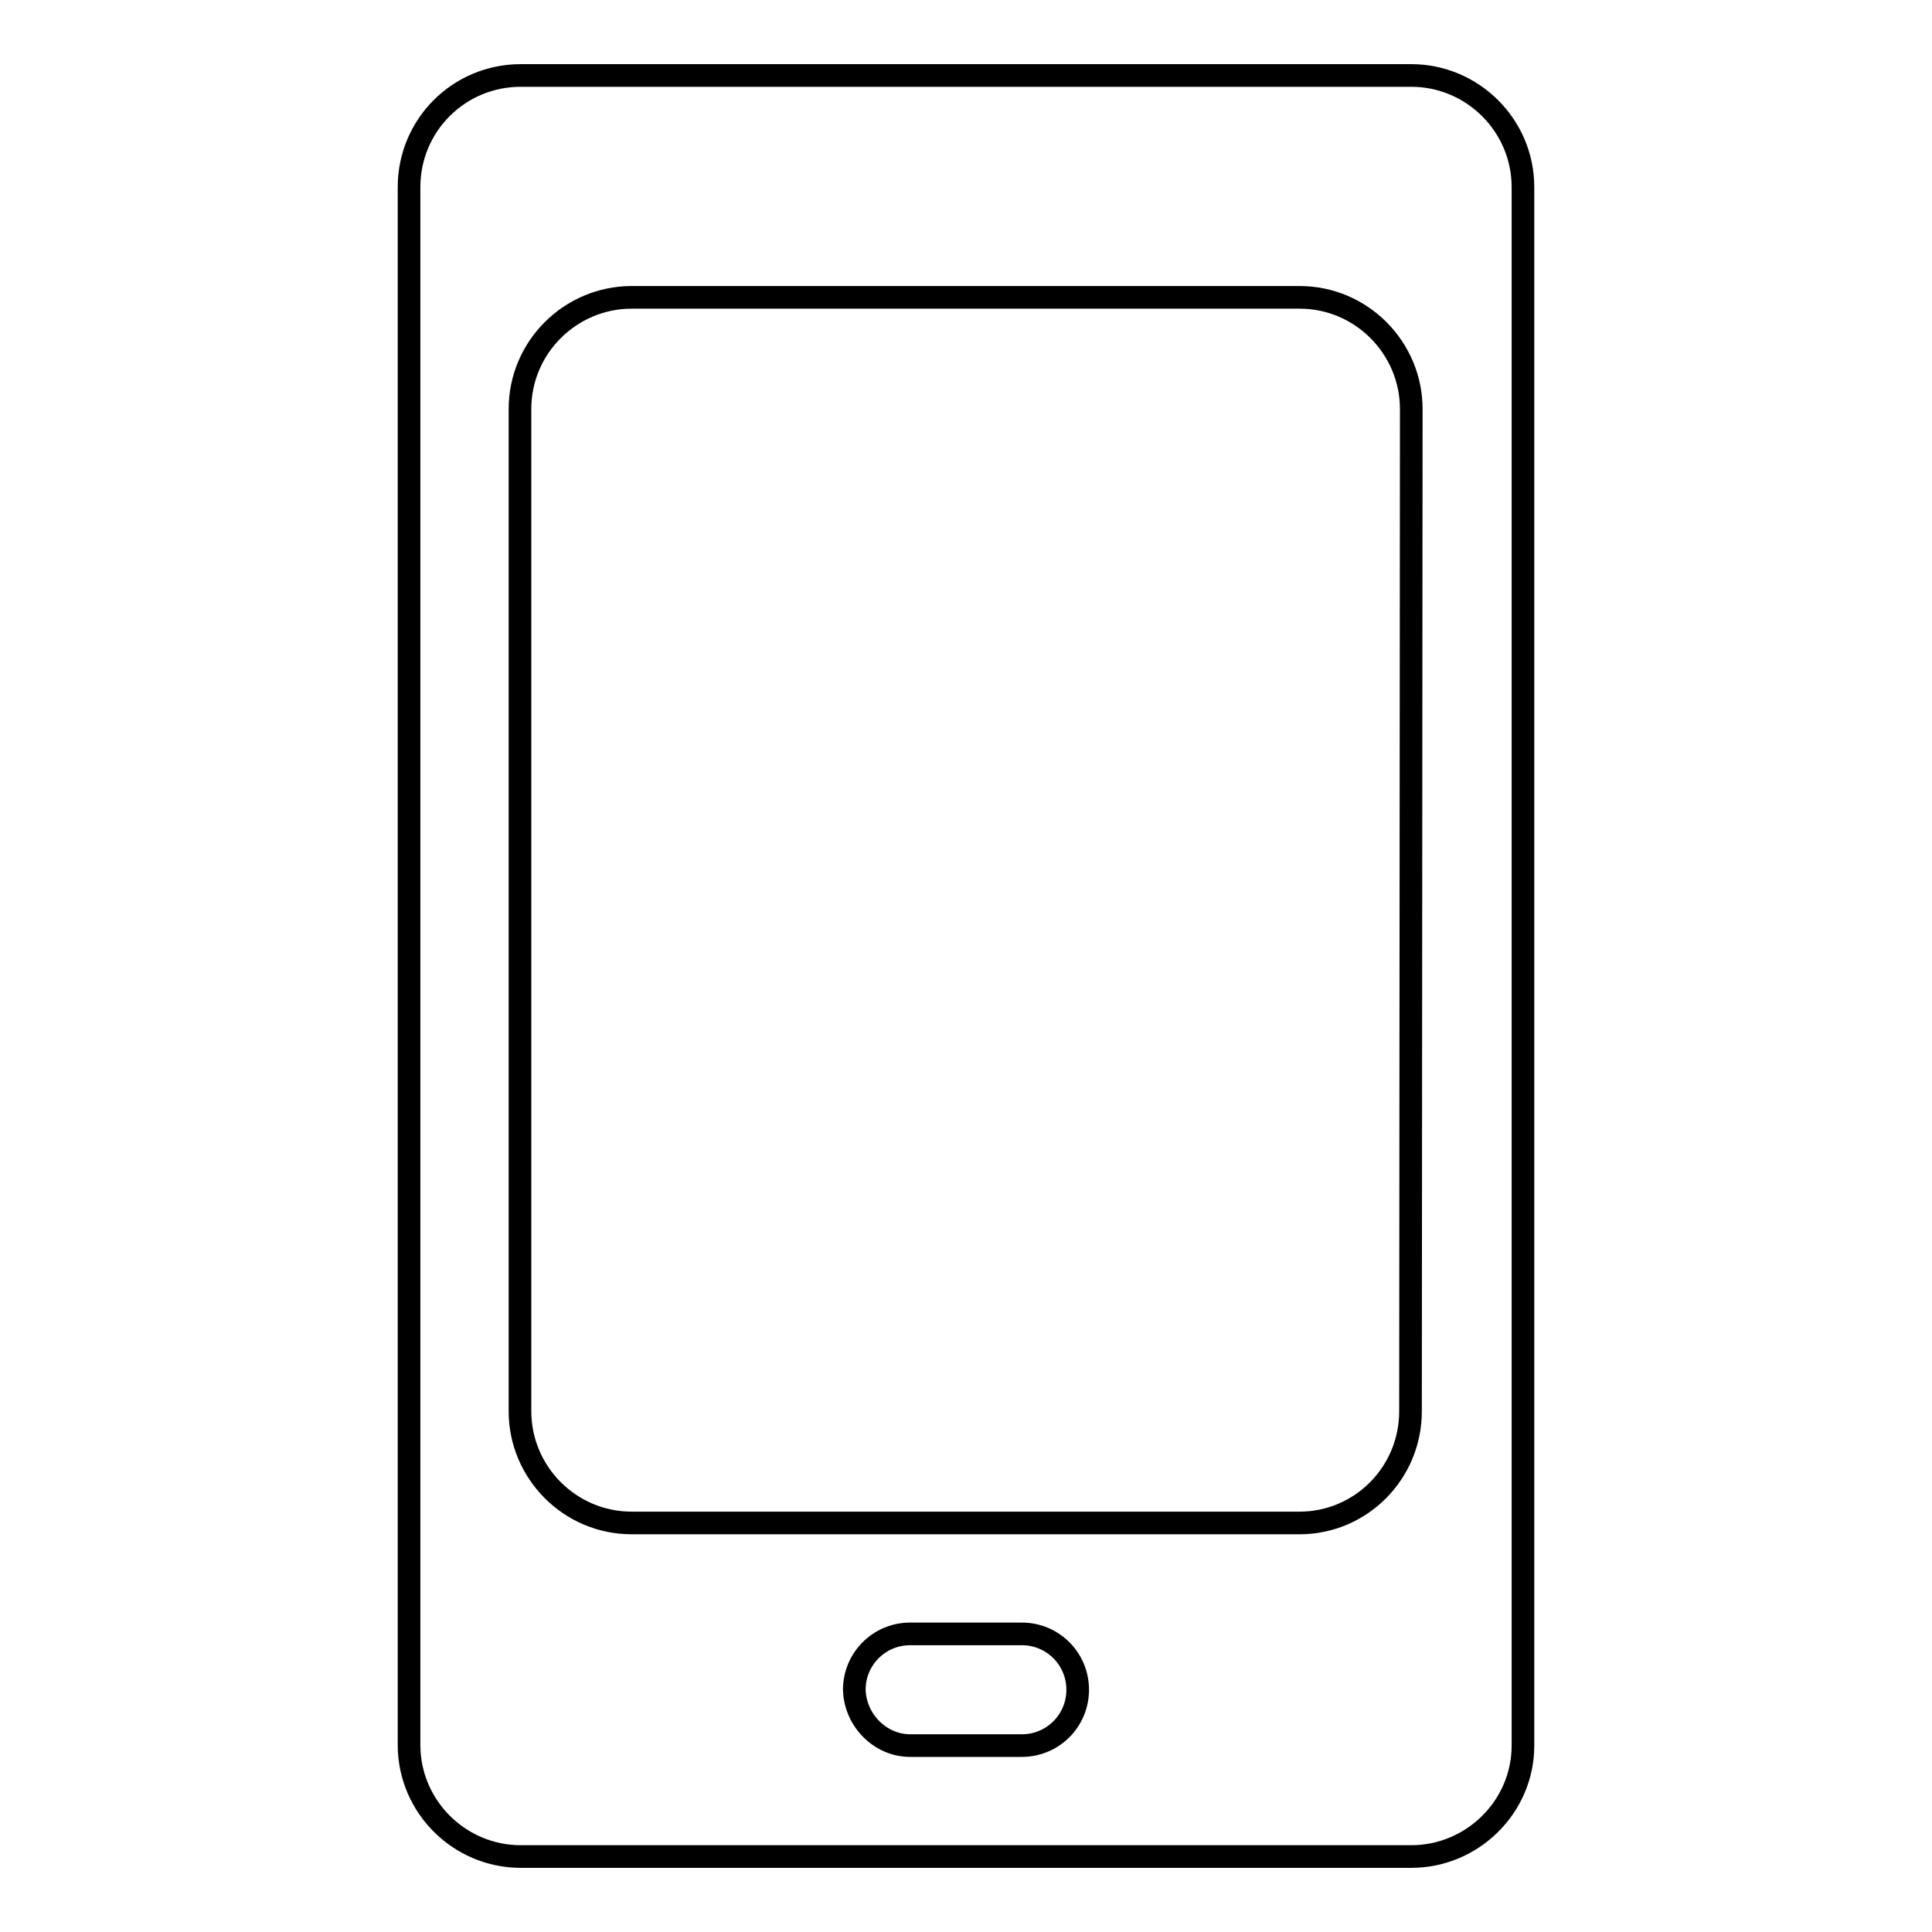
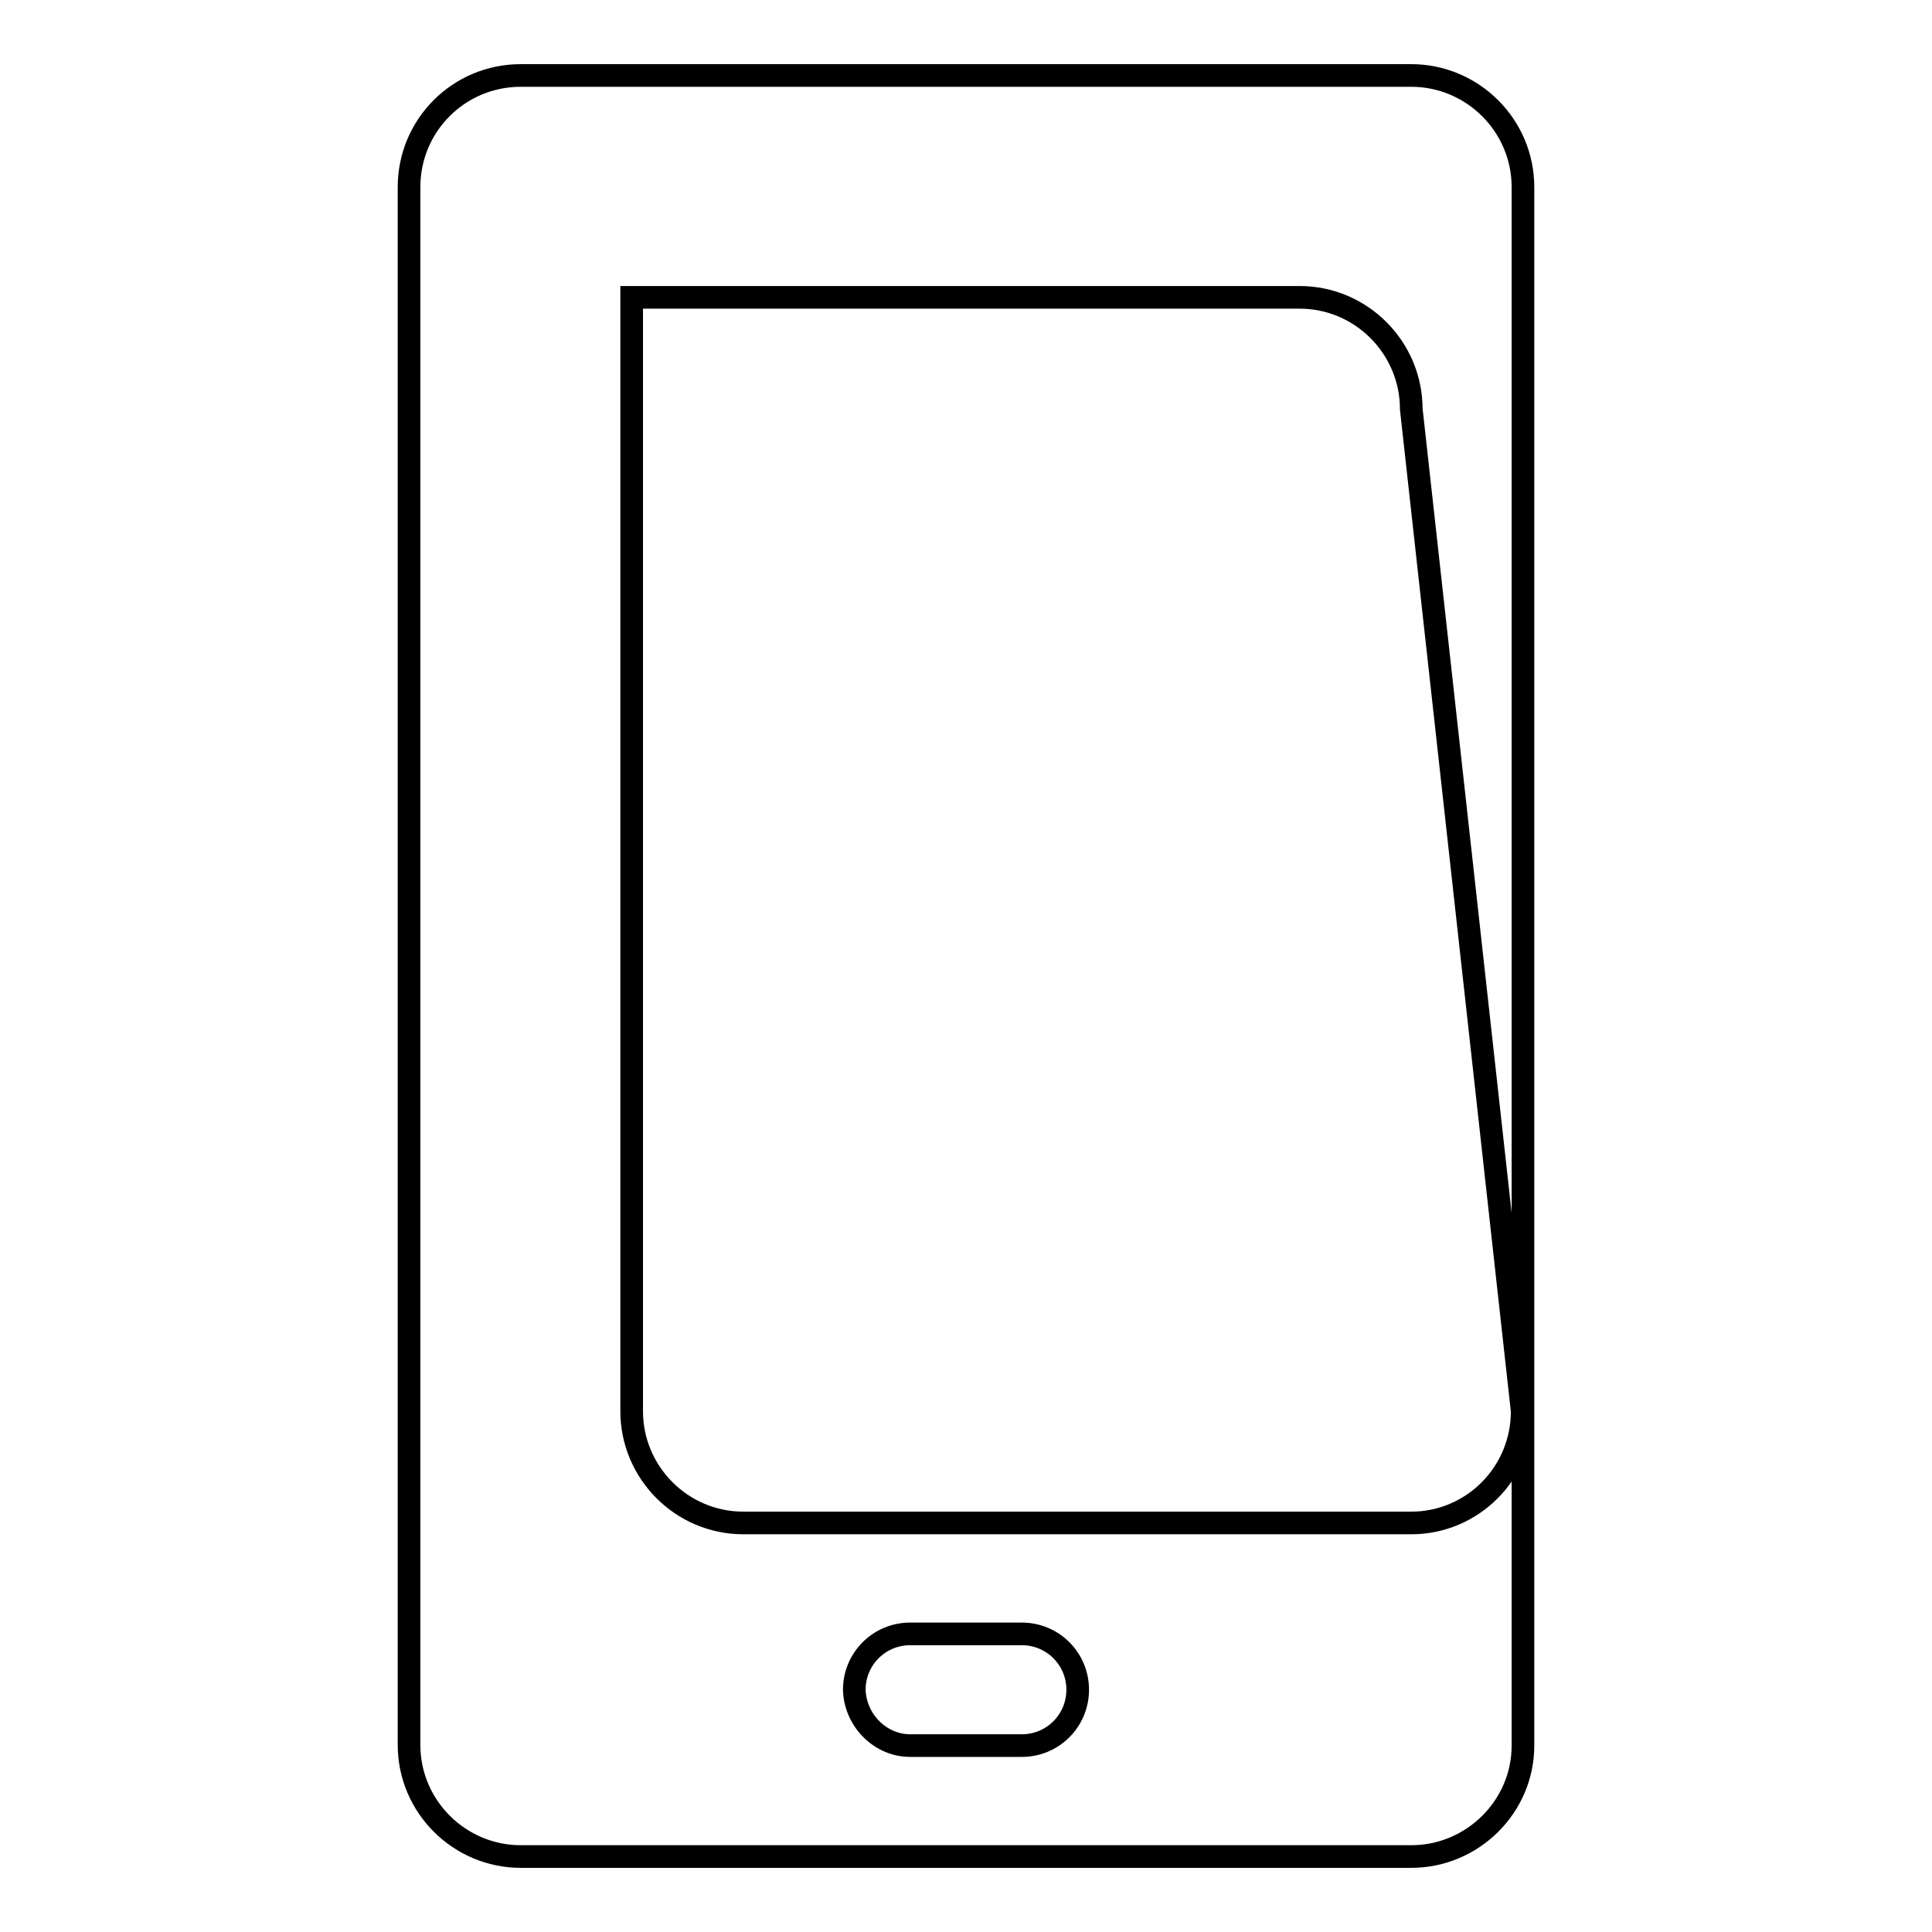
<svg xmlns="http://www.w3.org/2000/svg" version="1.1" x="0px" y="0px" viewBox="0 0 256 256" enable-background="new 0 0 256 256" xml:space="preserve">
  <g>
    <g>
-       <path stroke-width="3" fill-opacity="0" stroke="#000000" d="M187,246H69c-8.1,0-14.8-6.6-14.8-14.8V24.8C54.2,16.6,60.8,10,69,10h118c8.1,0,14.8,6.6,14.8,14.8v206.5C201.8,239.4,195.1,246,187,246z M120.6,231.3h14.8c4.1,0,7.4-3.3,7.4-7.4s-3.3-7.4-7.4-7.4h-14.8c-4.1,0-7.4,3.3-7.4,7.4C113.3,227.9,116.6,231.3,120.6,231.3z M187,54.2c0-8.1-6.6-14.8-14.8-14.8H83.7c-8.1,0-14.8,6.6-14.8,14.8V187c0,8.1,6.6,14.8,14.8,14.8h88.5c8.1,0,14.7-6.6,14.7-14.8L187,54.2L187,54.2z" />
+       <path stroke-width="3" fill-opacity="0" stroke="#000000" d="M187,246H69c-8.1,0-14.8-6.6-14.8-14.8V24.8C54.2,16.6,60.8,10,69,10h118c8.1,0,14.8,6.6,14.8,14.8v206.5C201.8,239.4,195.1,246,187,246z M120.6,231.3h14.8c4.1,0,7.4-3.3,7.4-7.4s-3.3-7.4-7.4-7.4h-14.8c-4.1,0-7.4,3.3-7.4,7.4C113.3,227.9,116.6,231.3,120.6,231.3z M187,54.2c0-8.1-6.6-14.8-14.8-14.8H83.7V187c0,8.1,6.6,14.8,14.8,14.8h88.5c8.1,0,14.7-6.6,14.7-14.8L187,54.2L187,54.2z" />
    </g>
  </g>
</svg>